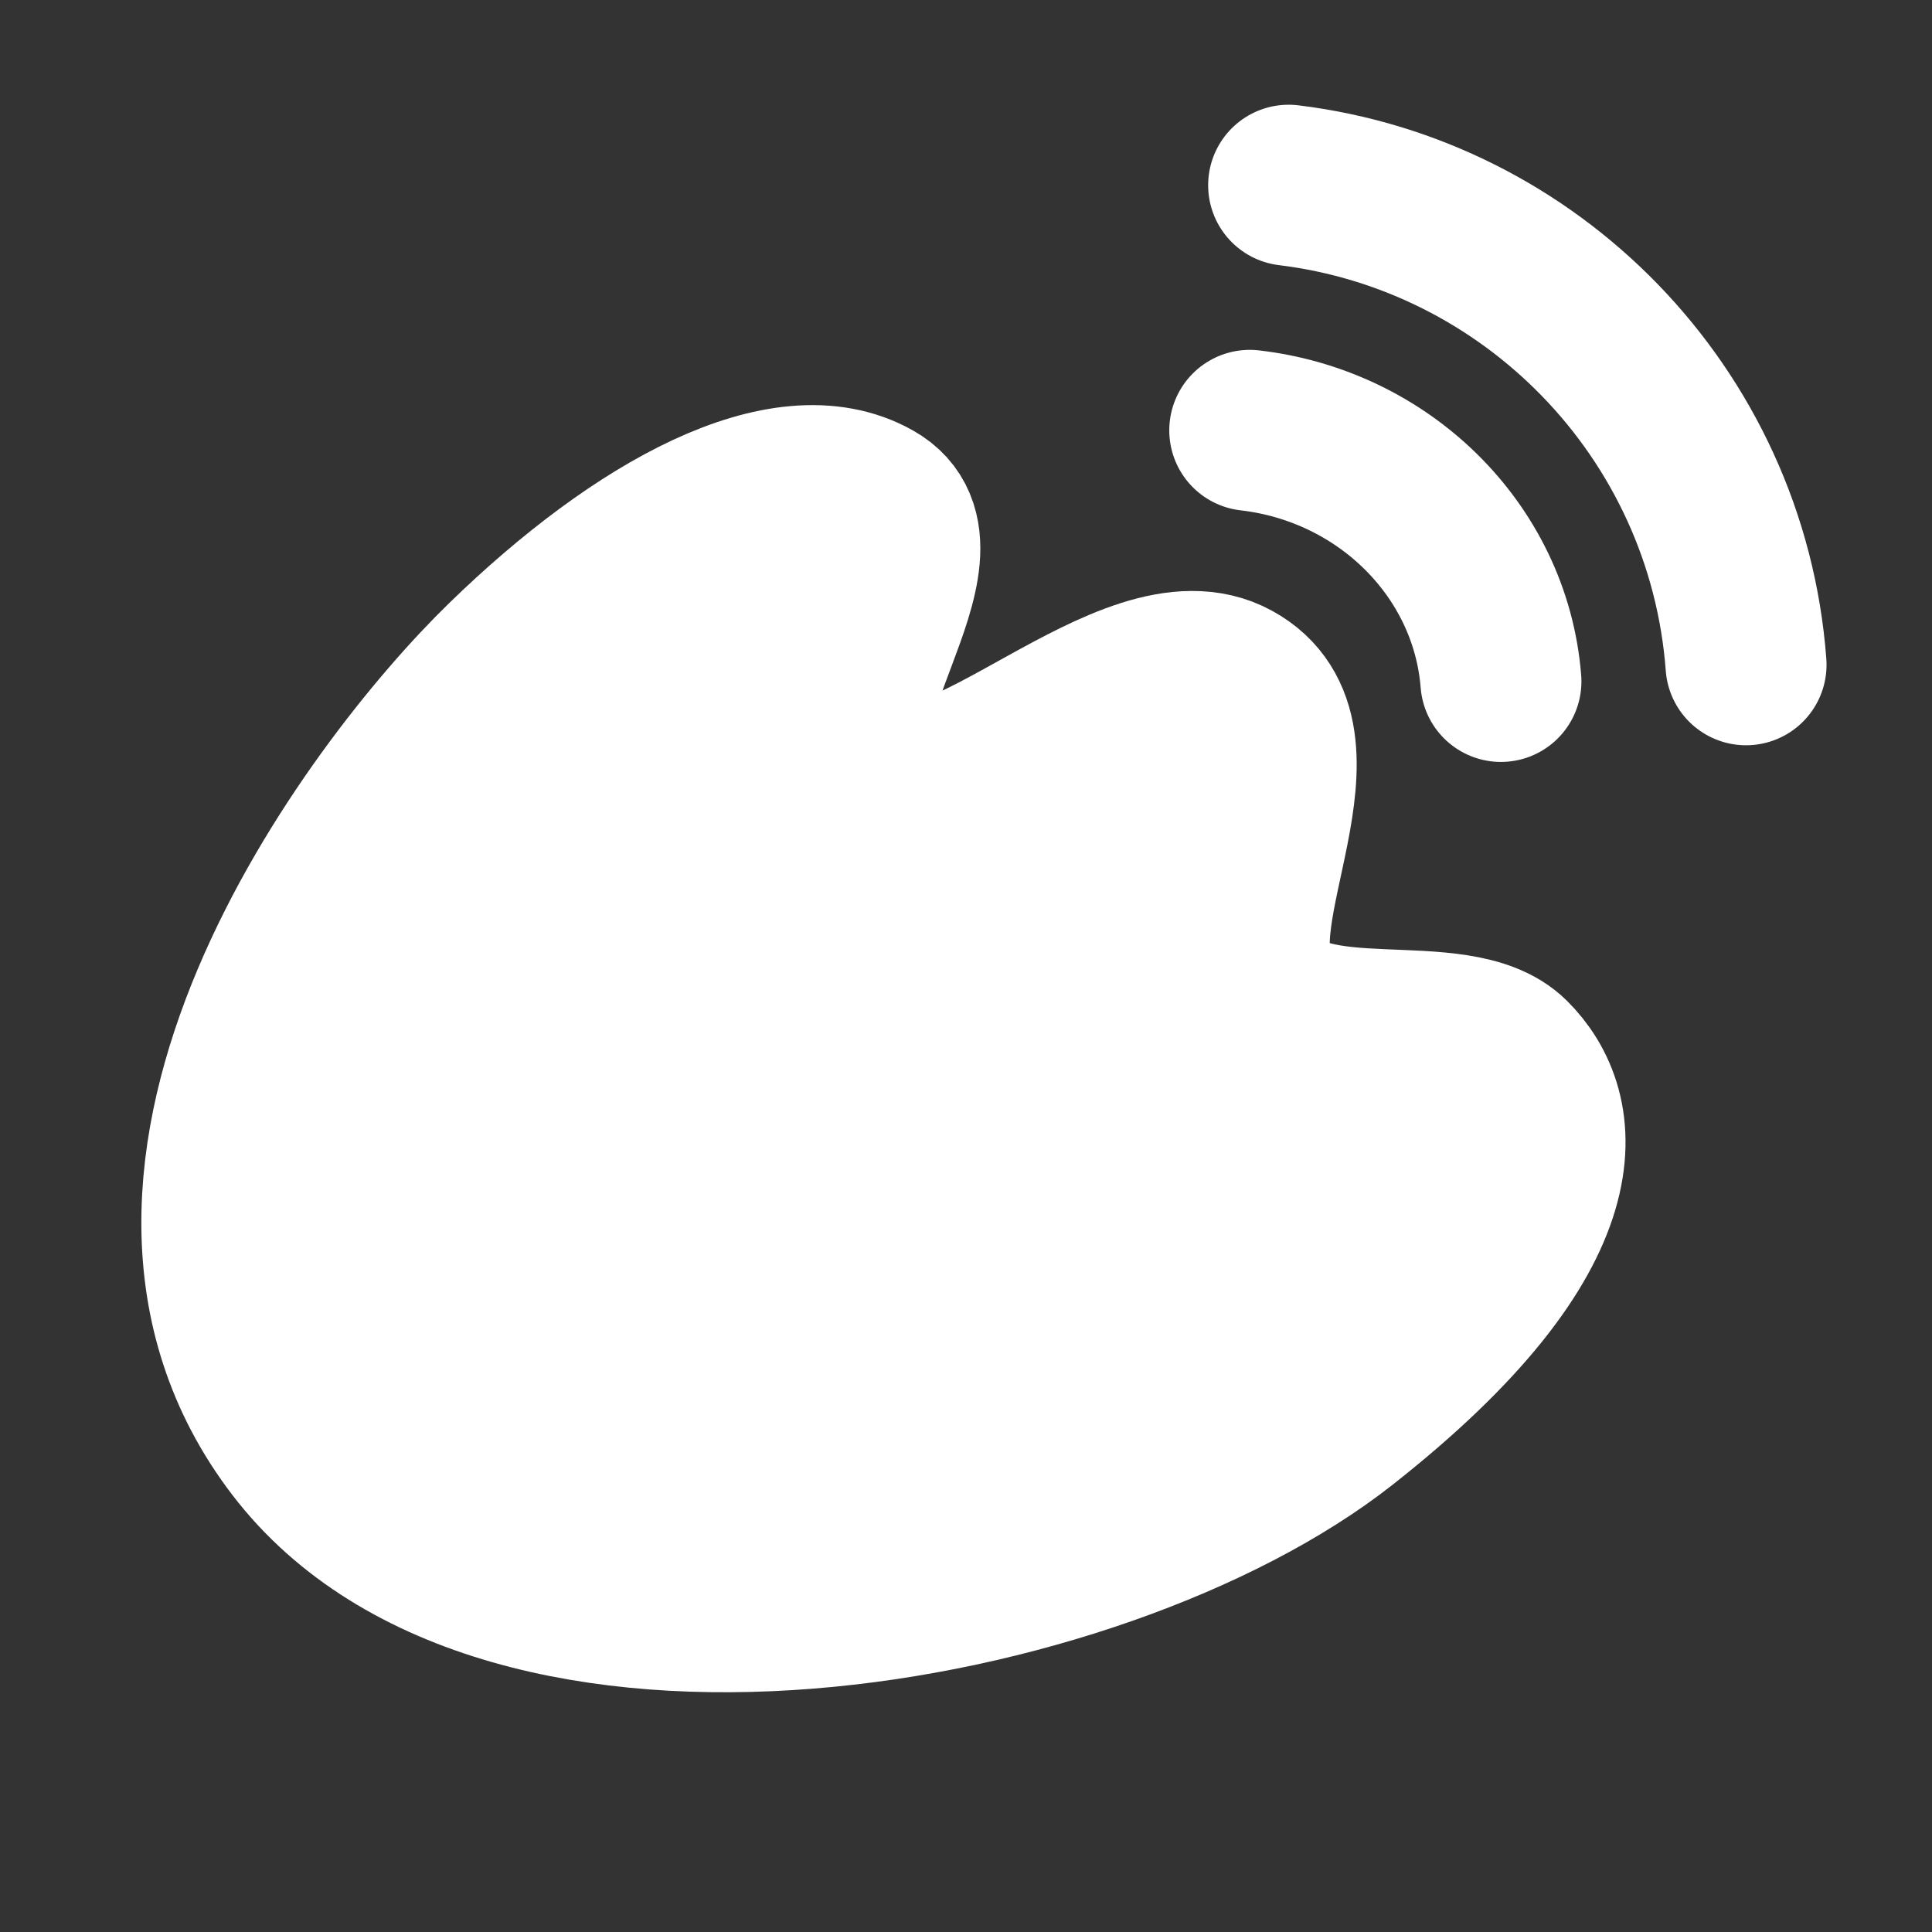
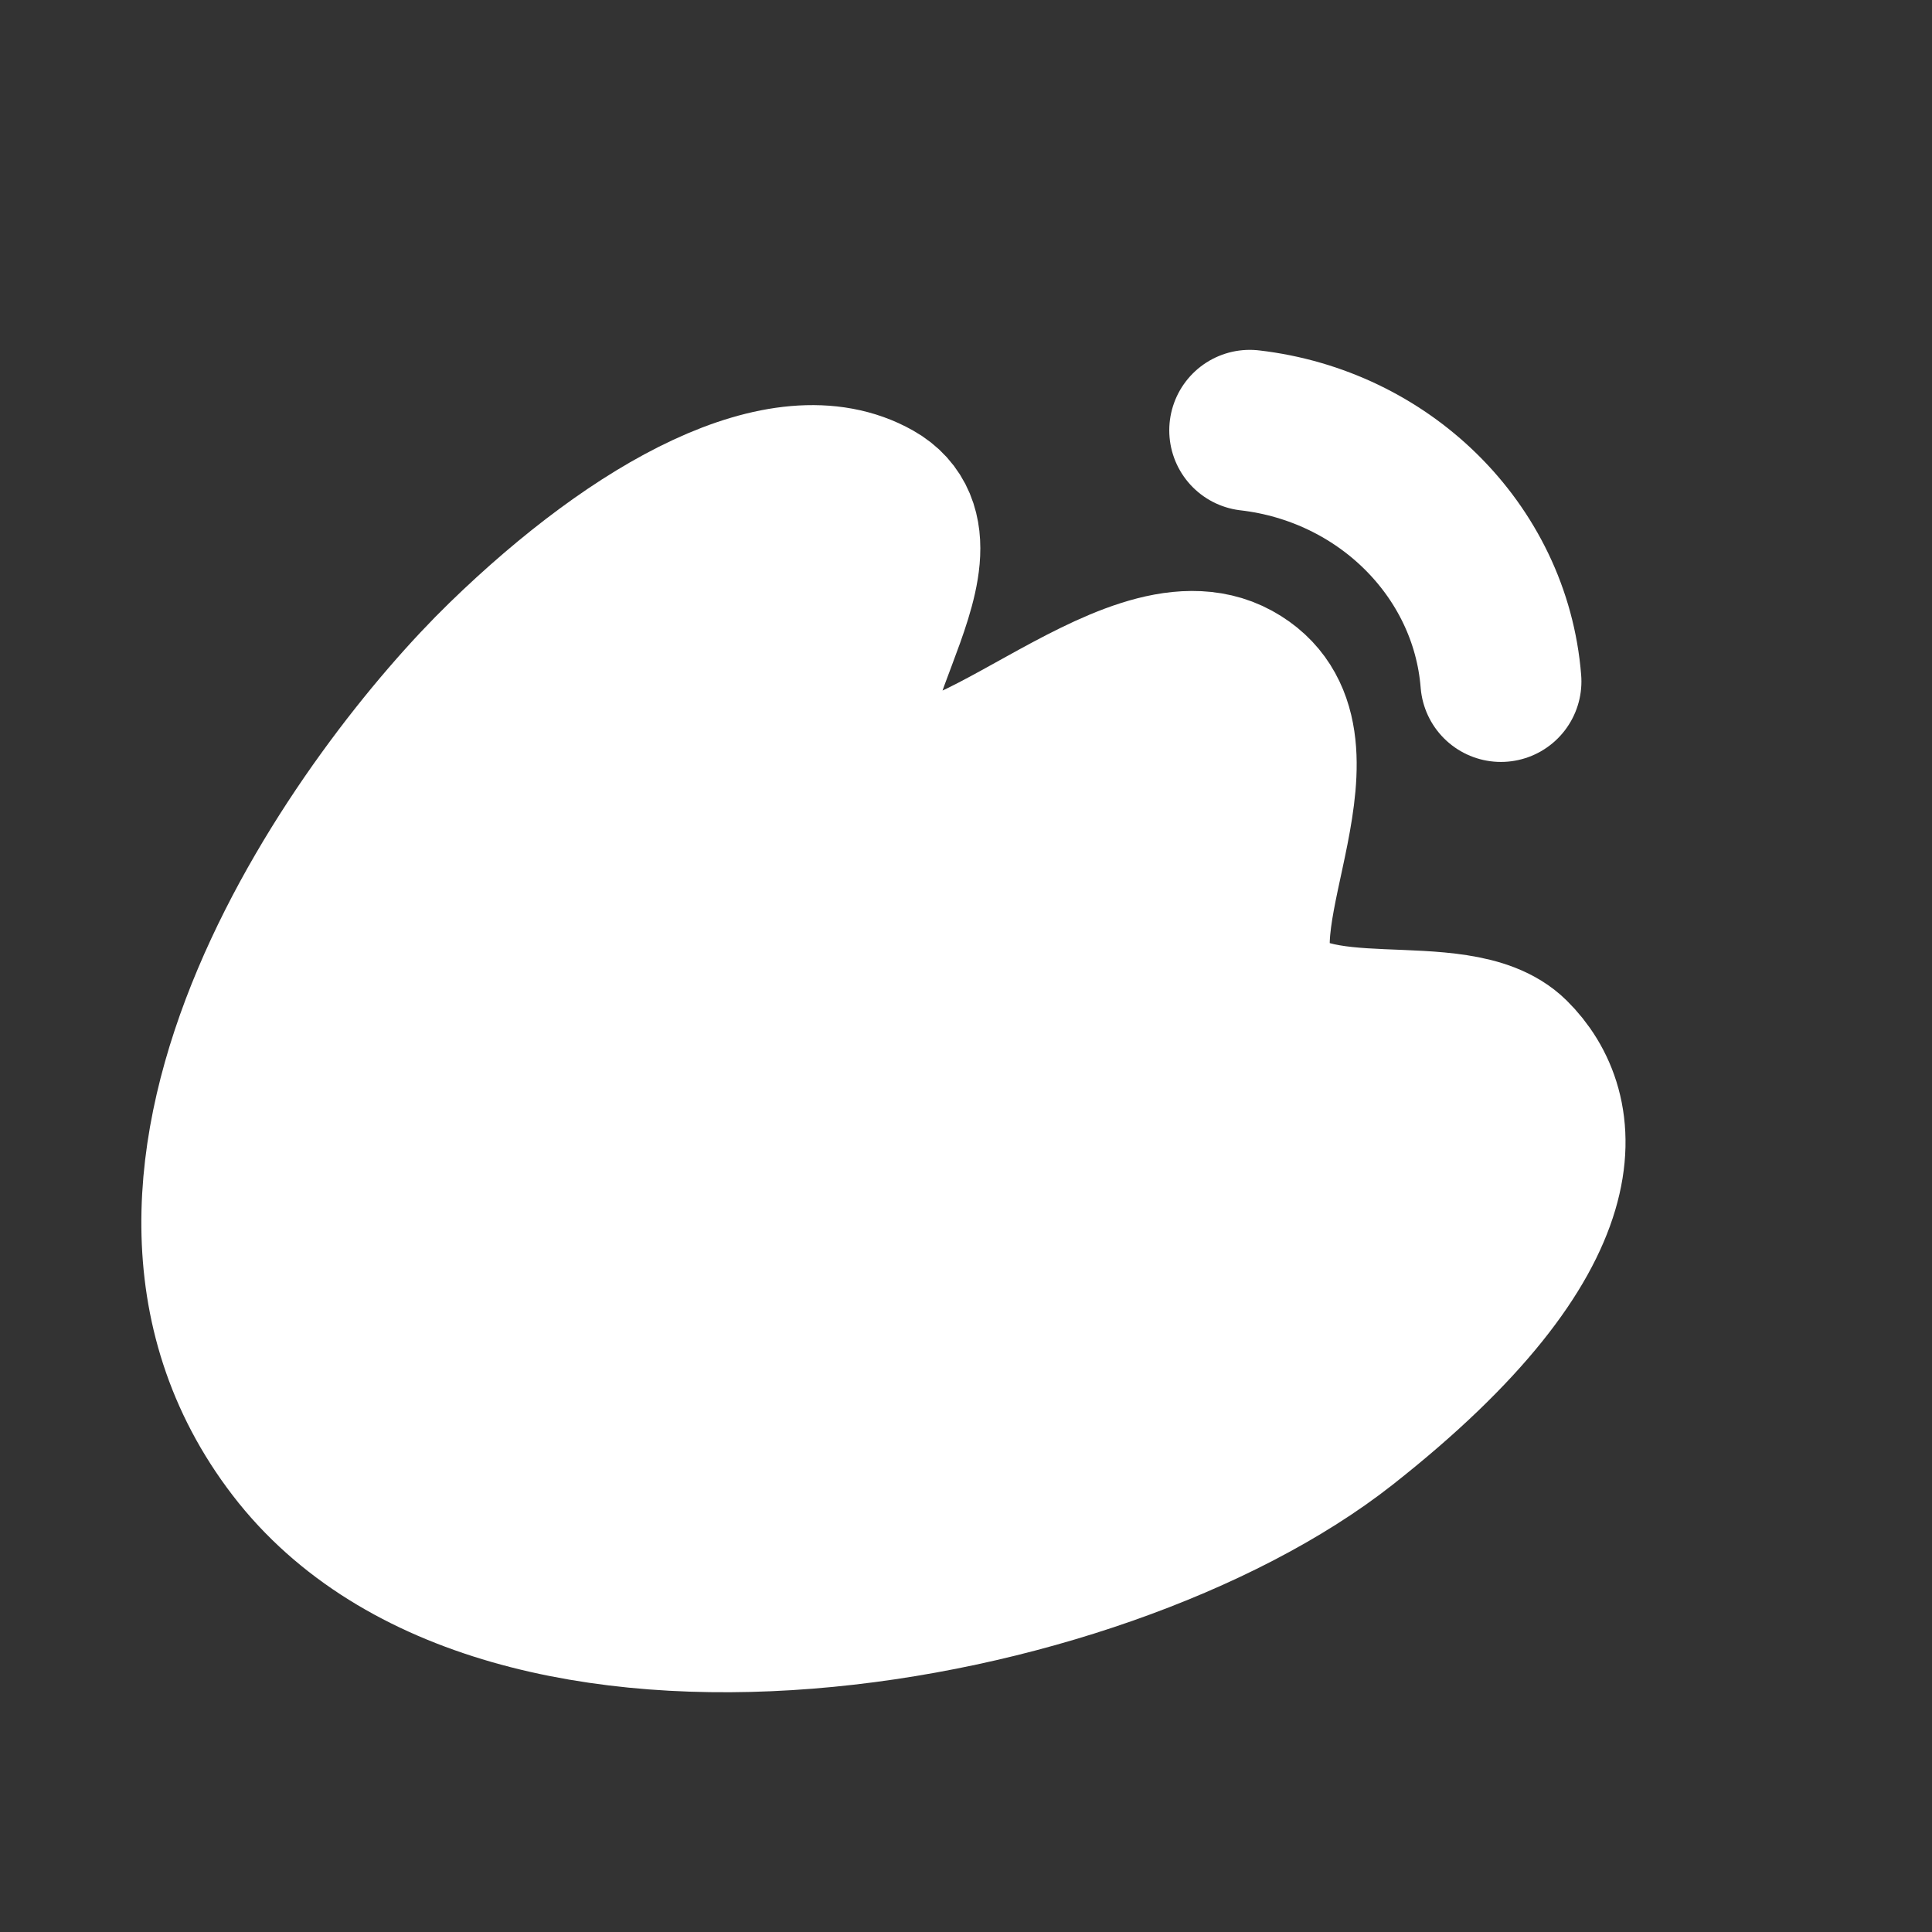
<svg xmlns="http://www.w3.org/2000/svg" width="24" height="24" viewBox="0 0 24 24" fill="none">
  <rect x="0" y="0" width="24" height="24" fill="#333333" stroke="none" />
  <g id="Frame">
    <path id="Vector" d="M6.281 8.205C4.609 9.83 1.082 14.573 3.682 17.965C6.281 21.358 13.642 20.049 16.68 17.659C19.718 15.269 19.419 13.792 18.76 13.141C18.101 12.491 16.178 13.148 15.64 12.263C15.102 11.377 16.598 9.165 15.323 8.465C14.048 7.765 11.846 10.29 10.851 9.634C9.857 8.978 11.946 6.836 10.851 6.219C9.757 5.602 7.953 6.58 6.281 8.205Z" fill="#FFFFFF" stroke="#FFFFFF" stroke-width="2" stroke-linejoin="round" />
-     <path id="Vector_2" d="M21.69 8.258C21.573 6.692 20.901 5.281 19.87 4.221C18.863 3.186 17.515 2.485 16.008 2.301" stroke="#FFFFFF" stroke-width="2" stroke-linecap="round" />
    <path id="Vector_3" d="M18.645 8.465C18.58 7.645 18.211 6.907 17.645 6.351C17.093 5.809 16.353 5.442 15.525 5.346" stroke="#FFFFFF" stroke-width="2" stroke-linecap="round" />
    <path id="Vector_4" d="M12.5 15C12.5 16.105 11.157 17 9.5 17C7.843 17 6.5 16.105 6.5 15C6.5 13.895 7.843 13 9.5 13C11.157 13 12.5 13.895 12.5 15Z" fill="white" />
  </g>
</svg>